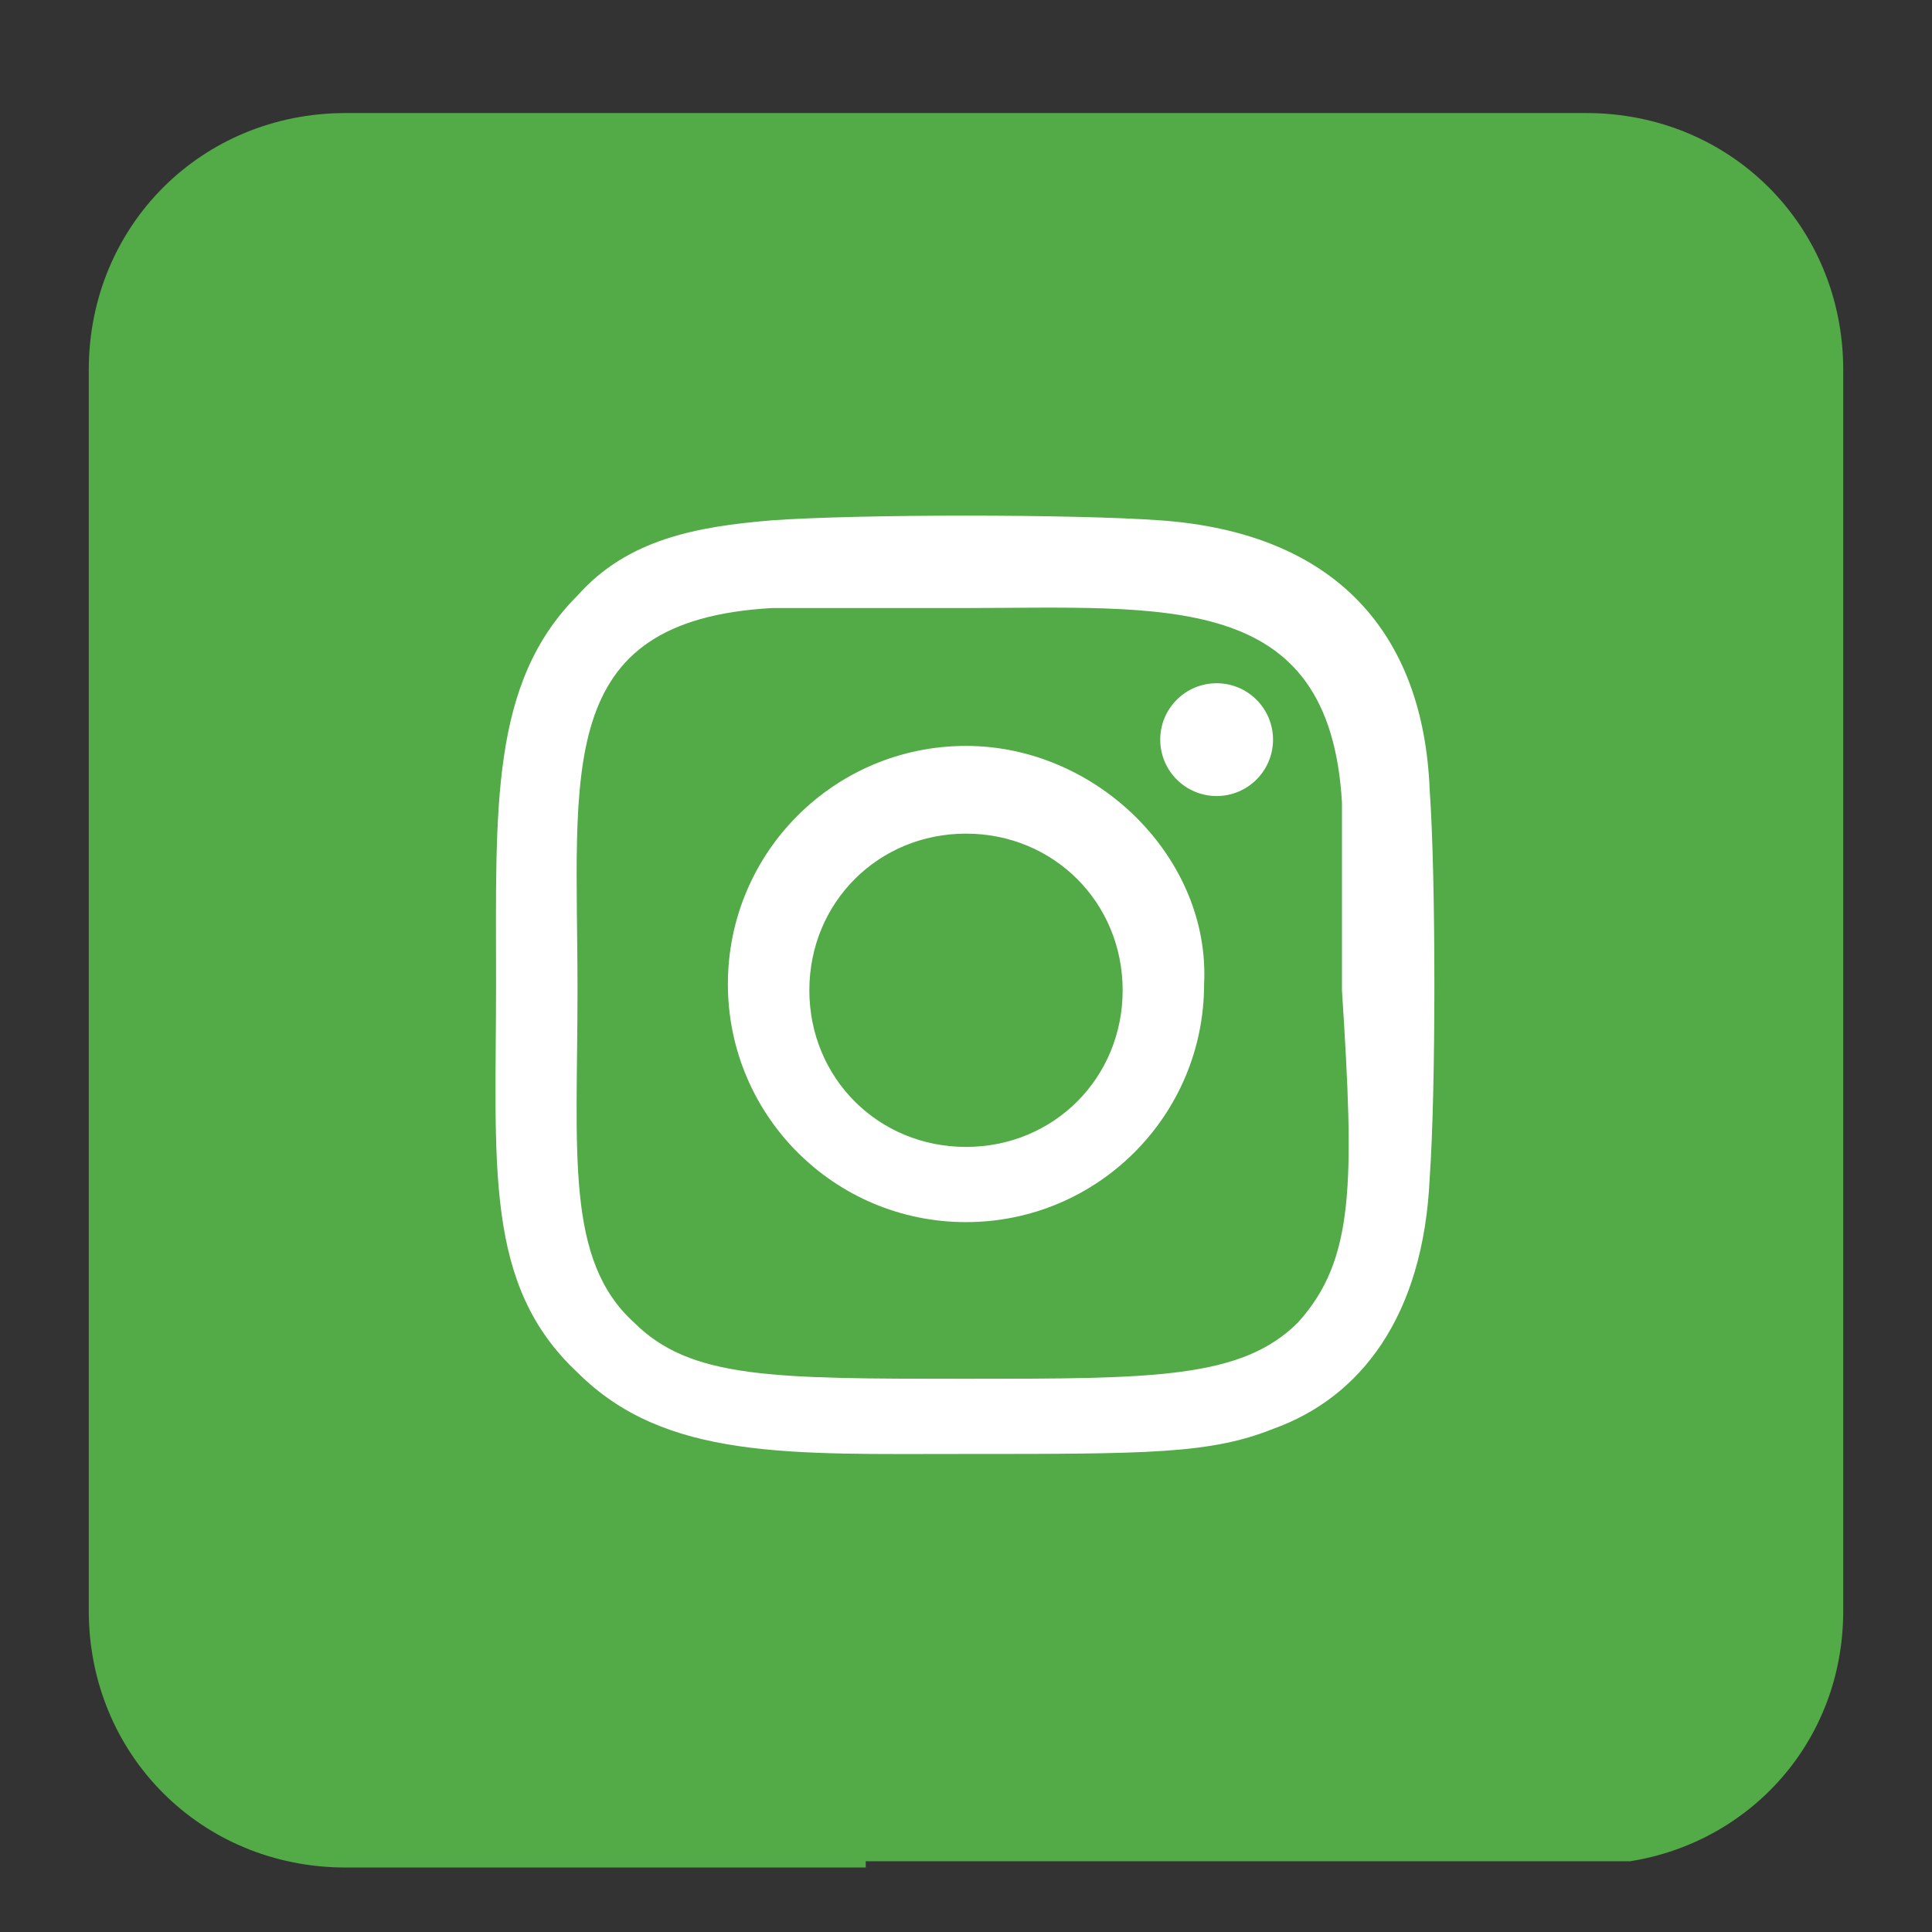
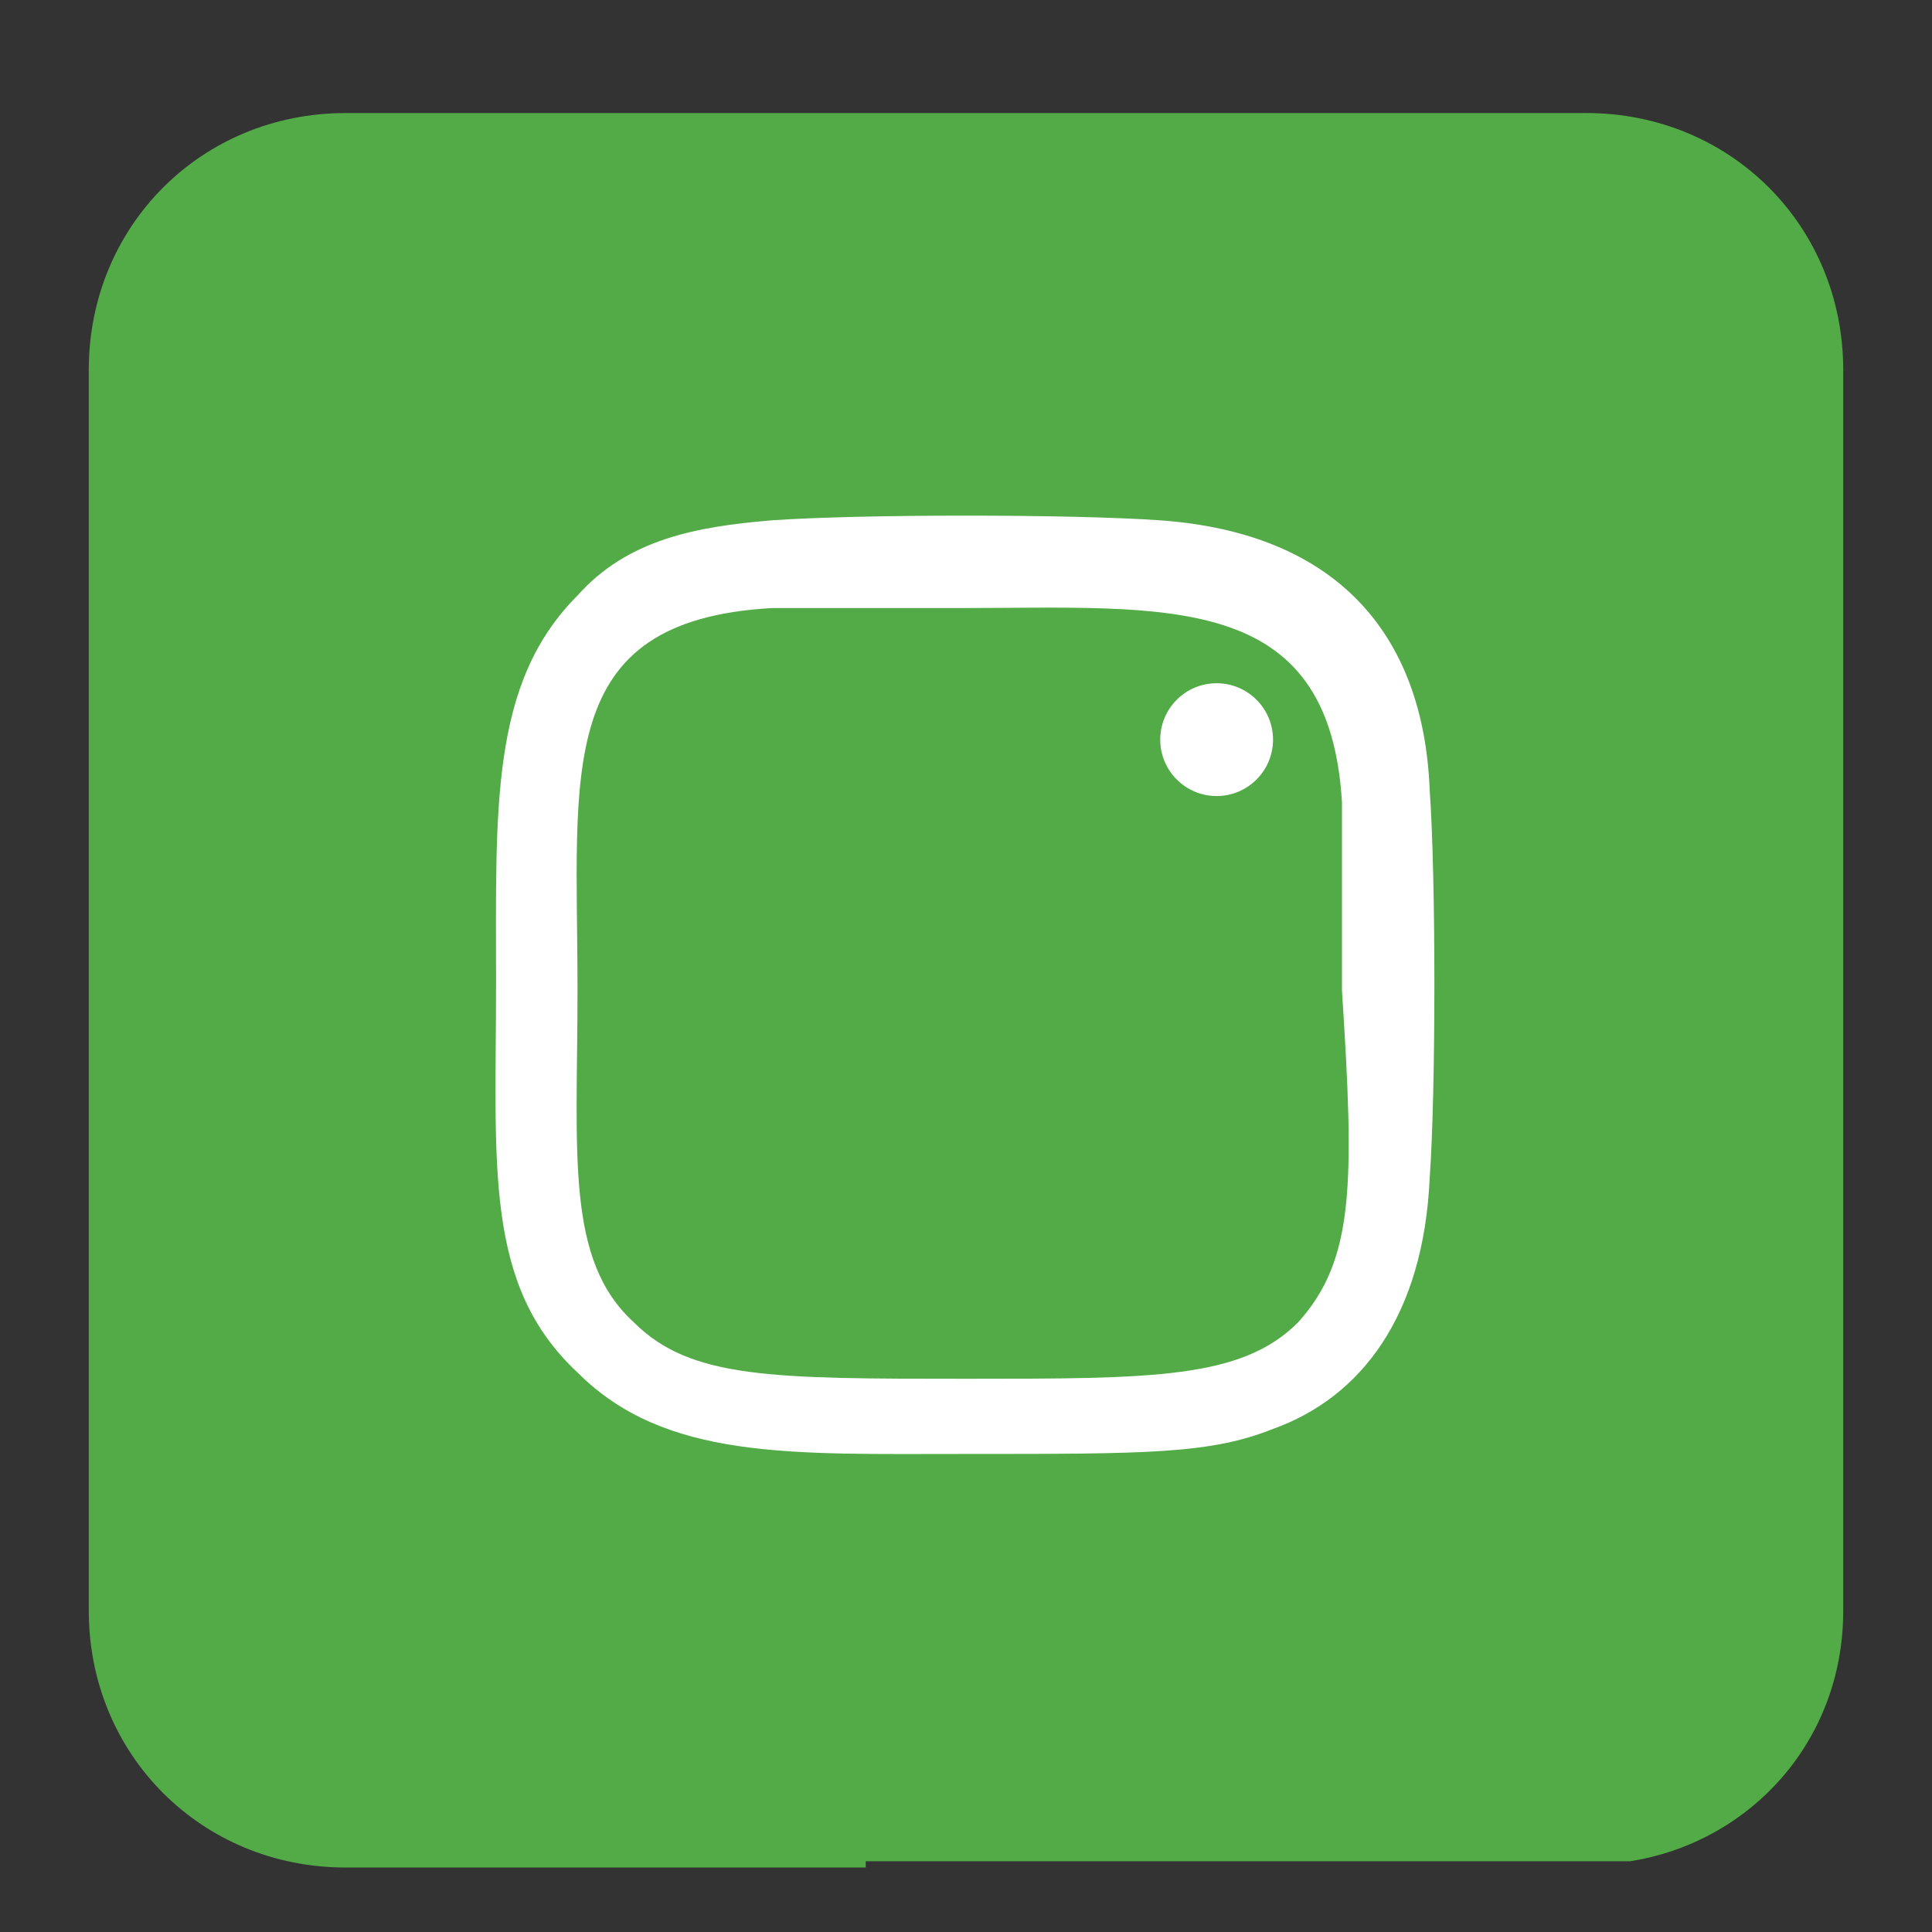
<svg xmlns="http://www.w3.org/2000/svg" width="37" height="37" viewBox="0 0 37 37" fill="none">
  <rect x="0" y="0" width="37" height="37" fill="#333333" stroke="none" />
  <g clip-path="url(#clip0_362_7477)">
    <g clip-path="url(#clip1_362_7477)">
      <path d="M35.3 7.085V30.845C35.3 33.365 33.5 35.285 31.22 35.645H16.58V35.765H6.62C3.86 35.765 1.7 33.605 1.7 30.845V7.085C1.7 4.325 3.86 2.165 6.62 2.165H30.38C33.14 2.165 35.3 4.325 35.3 7.085Z" fill="#52AB47" />
-       <path d="M18.5 14.285C15.98 14.285 13.94 16.325 13.94 18.845C13.94 21.365 15.98 23.405 18.5 23.405C21.02 23.405 23.06 21.365 23.06 18.845C23.18 16.445 21.02 14.285 18.5 14.285ZM18.5 21.965C16.82 21.965 15.5 20.645 15.5 18.965C15.5 17.285 16.82 15.965 18.5 15.965C20.18 15.965 21.5 17.285 21.5 18.965C21.5 20.645 20.18 21.965 18.5 21.965Z" fill="white" />
      <path d="M22.22 9.965C20.54 9.845 16.46 9.845 14.78 9.965C13.34 10.085 12.02 10.325 11.06 11.405C9.38 13.085 9.5 15.485 9.5 18.845C9.5 22.325 9.26 24.605 11.06 26.285C12.74 27.965 15.14 27.845 18.5 27.845C21.98 27.845 23.18 27.845 24.38 27.365C26.06 26.765 27.26 25.205 27.38 22.565C27.5 20.885 27.5 16.805 27.38 15.125C27.26 12.125 25.58 10.205 22.22 9.965ZM24.86 25.325C23.78 26.405 22.1 26.405 18.5 26.405C14.78 26.405 13.22 26.405 12.14 25.325C10.82 24.125 11.06 22.085 11.06 18.965C11.06 14.765 10.58 11.885 14.78 11.645C15.74 11.645 15.98 11.645 18.38 11.645C22.34 11.645 25.46 11.285 25.7 15.365C25.7 16.325 25.7 16.565 25.7 18.965C25.94 22.685 25.94 24.125 24.86 25.325Z" fill="white" />
      <path d="M23.3 15.245C23.896 15.245 24.38 14.761 24.38 14.165C24.38 13.568 23.896 13.085 23.3 13.085C22.703 13.085 22.22 13.568 22.22 14.165C22.22 14.761 22.703 15.245 23.3 15.245Z" fill="white" />
    </g>
  </g>
  <defs>
    <clipPath id="clip0_362_7477">
      <rect width="36" height="36" fill="white" transform="translate(0.5 0.965)" />
    </clipPath>
    <clipPath id="clip1_362_7477">
      <rect width="36" height="36" fill="white" transform="translate(0.5 0.965)" />
    </clipPath>
  </defs>
</svg>